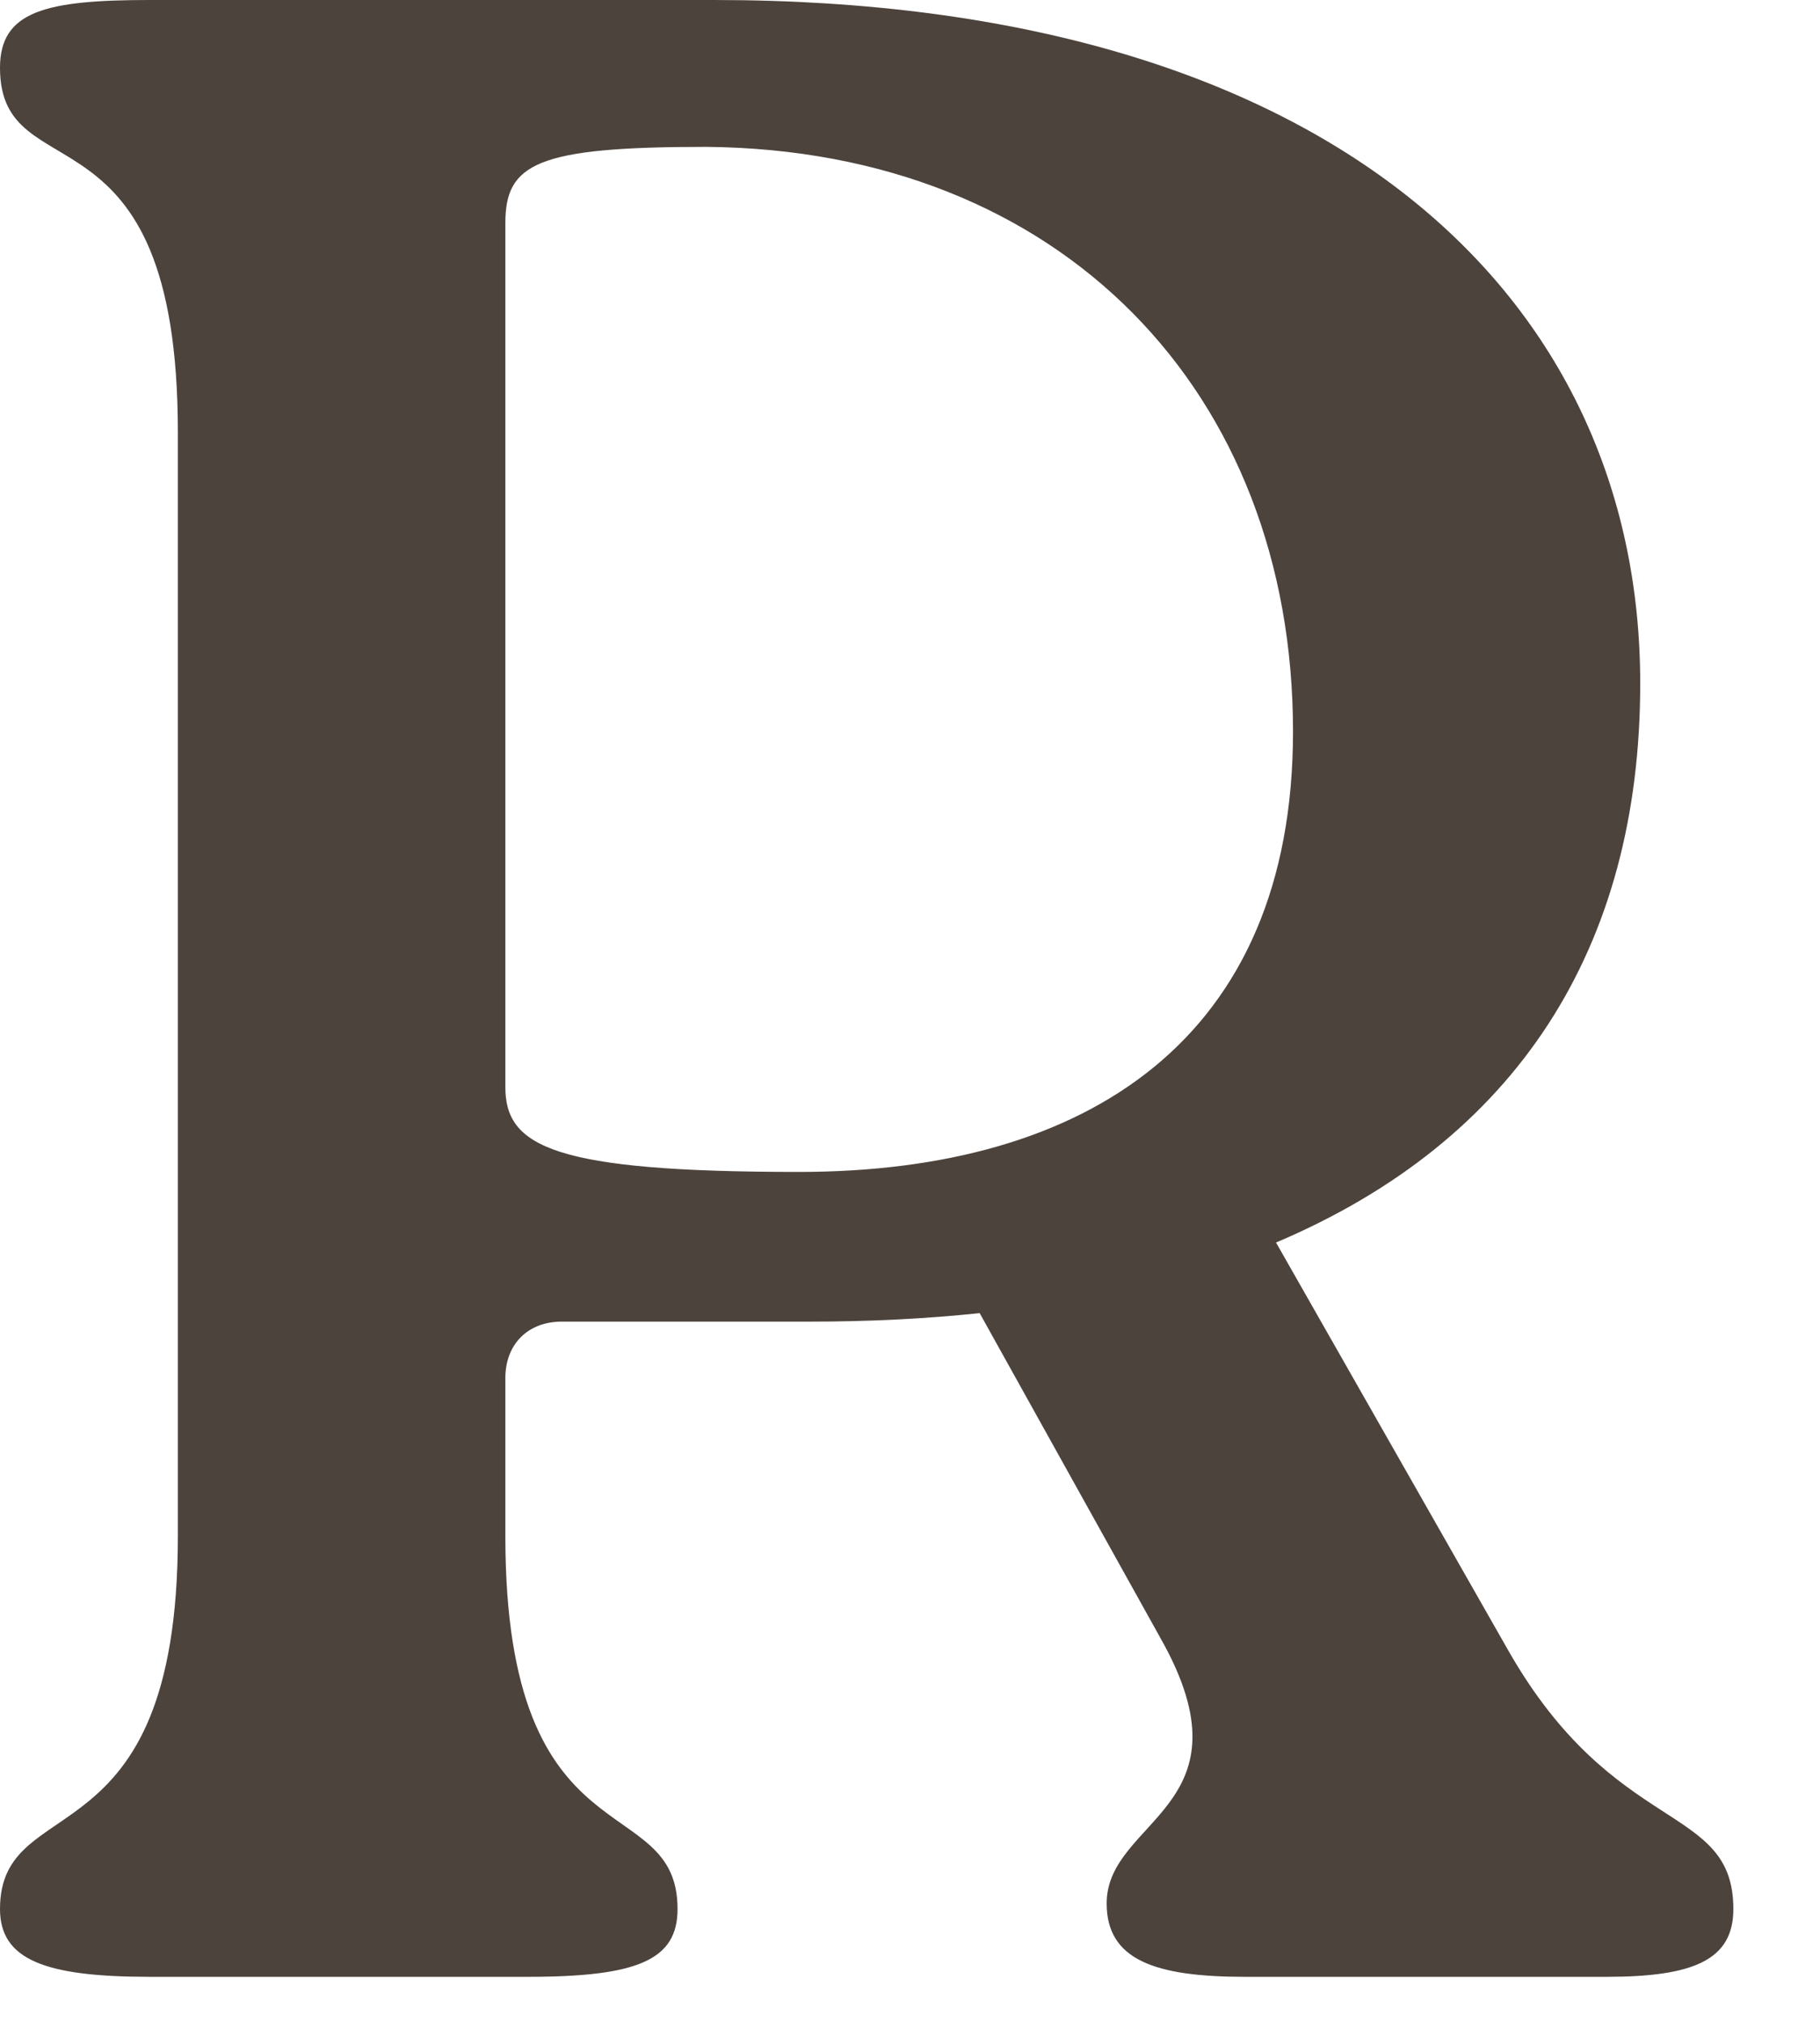
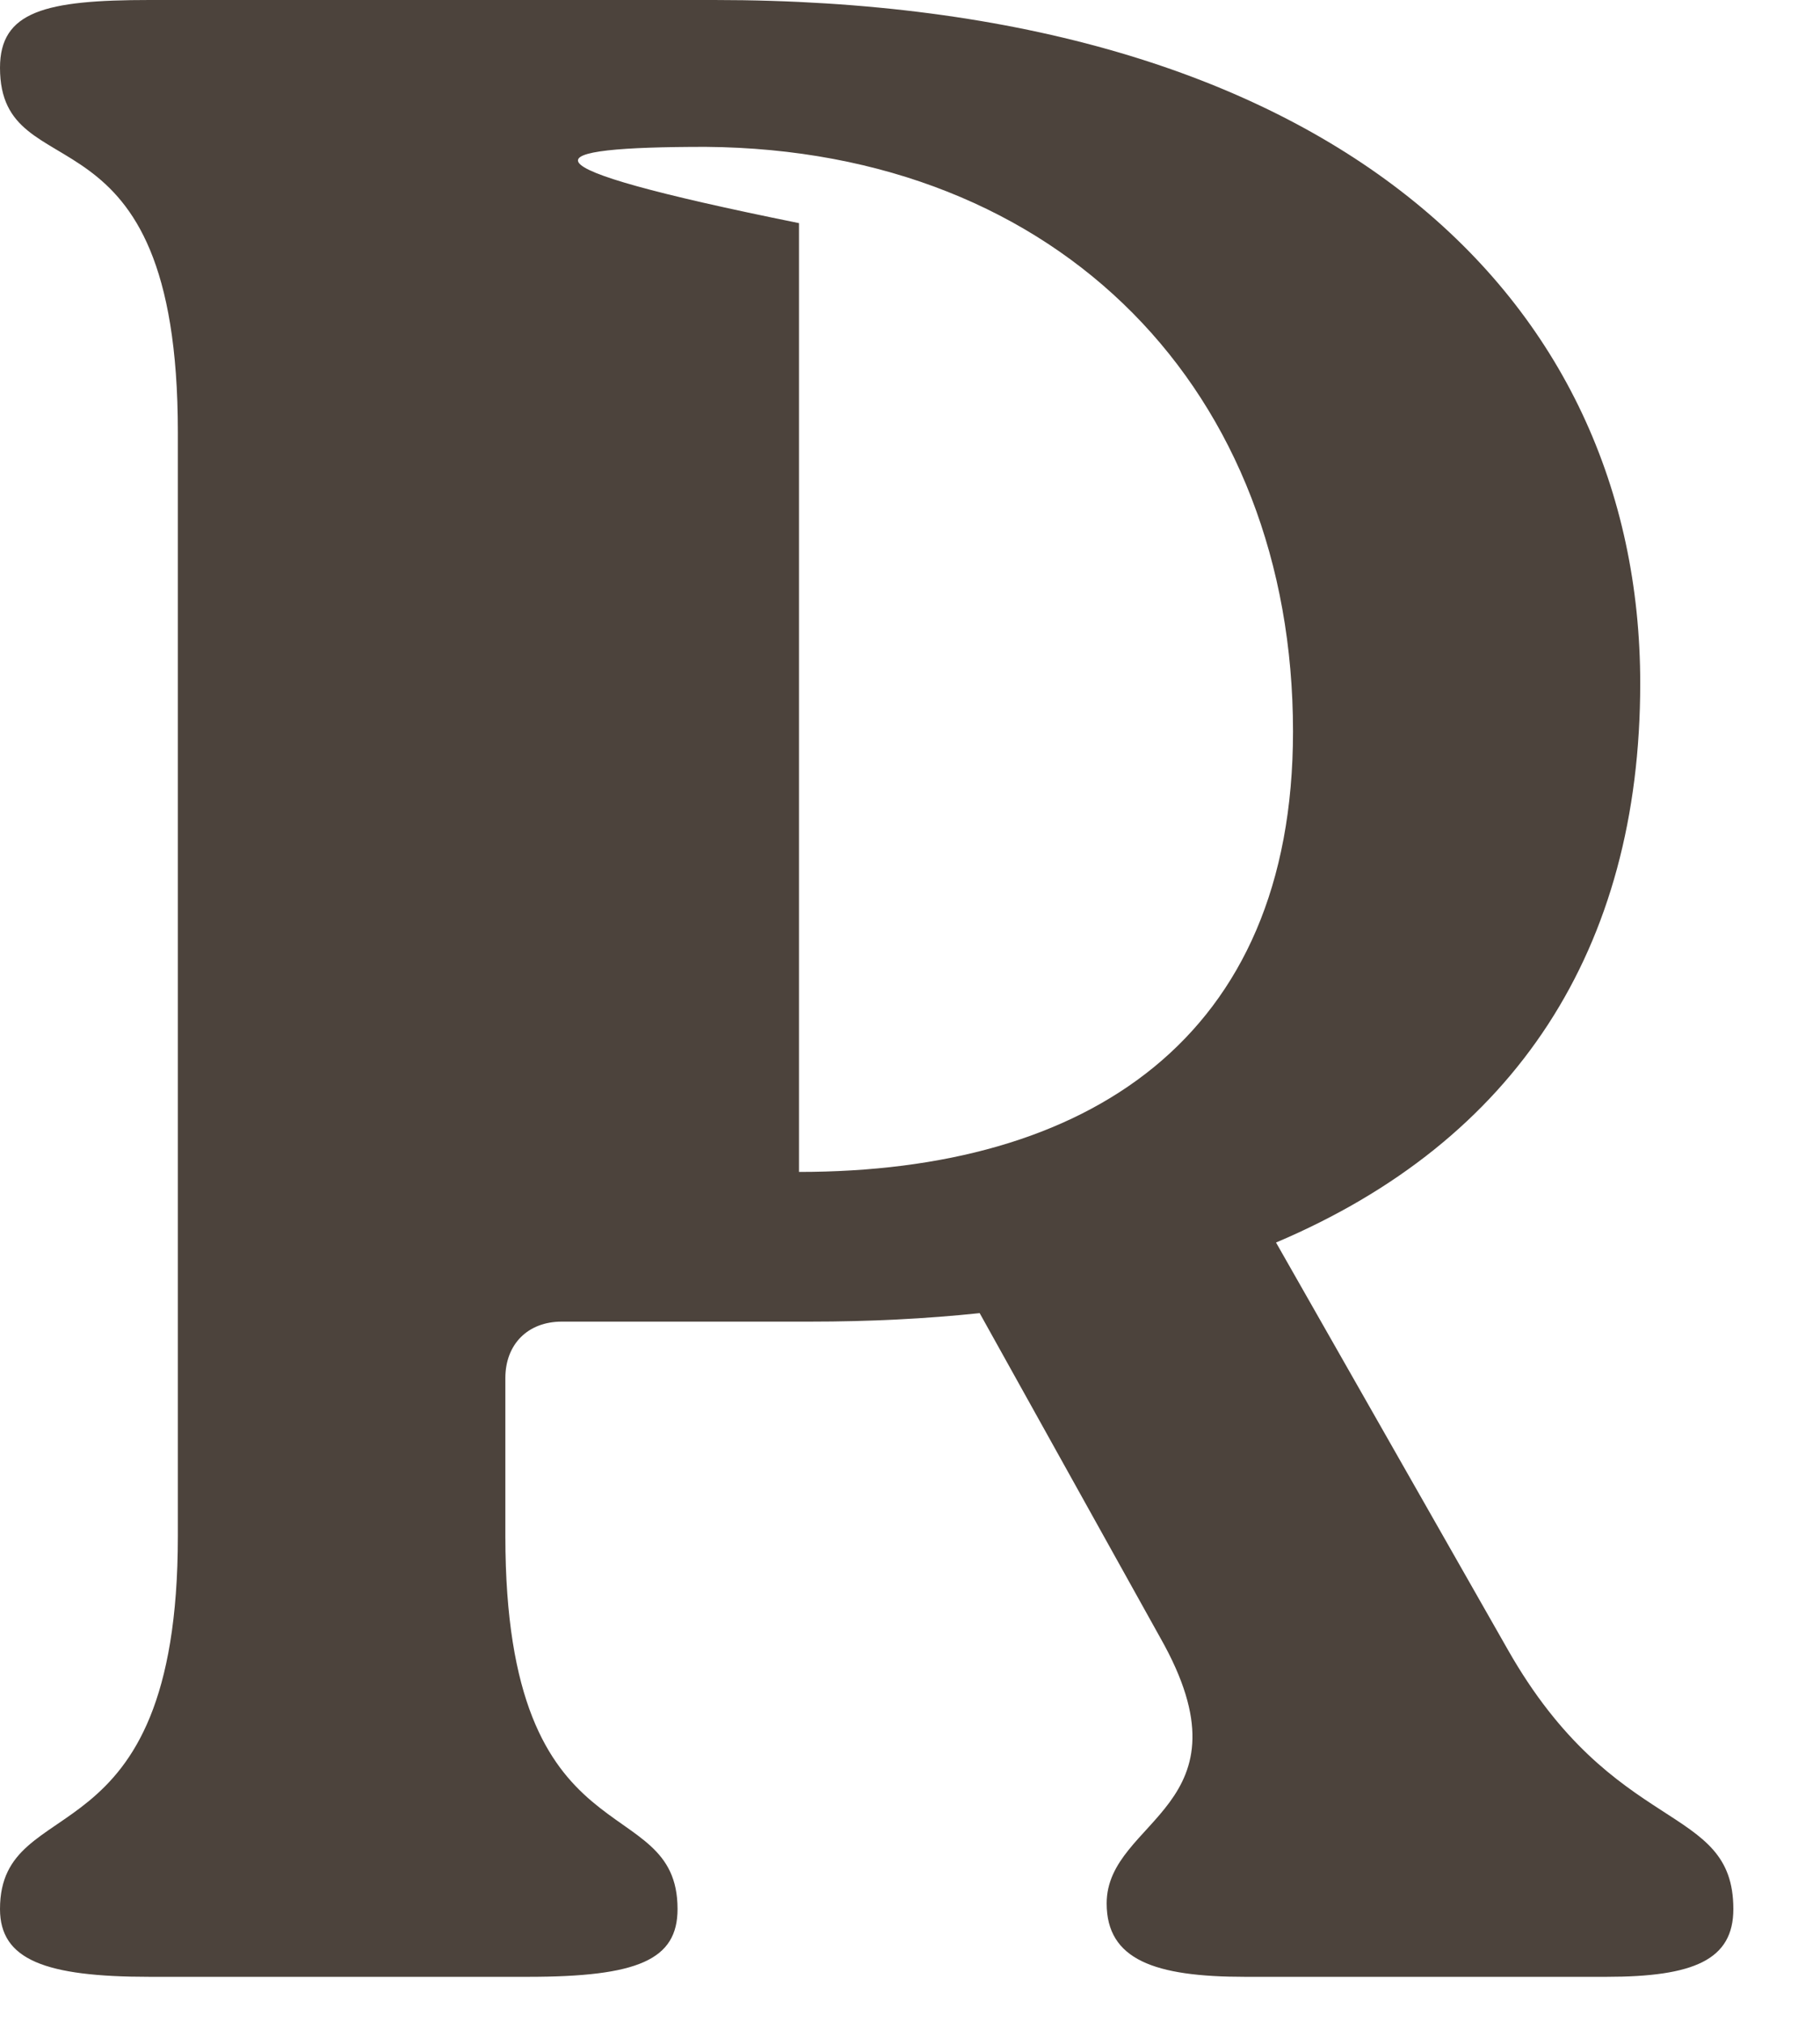
<svg xmlns="http://www.w3.org/2000/svg" fill="none" height="100%" overflow="visible" preserveAspectRatio="none" style="display: block;" viewBox="0 0 18 20" width="100%">
-   <path d="M14.91 16.306L12.62 12.285C14.993 11.28 16.222 9.381 16.222 6.757C16.222 2.932 13.151 0 7.064 0H1.48C0.447 0 0 0.112 0 0.67C0 1.927 1.759 0.921 1.759 4.272V15.189C1.759 18.456 0 17.674 0 18.875C0 19.377 0.447 19.545 1.48 19.545H5.221C6.31 19.545 6.701 19.377 6.701 18.875C6.701 17.674 4.998 18.456 4.998 15.189V13.625C4.998 13.29 5.221 13.067 5.556 13.067H8.013C8.6 13.067 9.158 13.039 9.689 12.983L11.476 16.194C12.425 17.869 10.945 17.981 10.945 18.819C10.945 19.377 11.42 19.545 12.313 19.545H15.887C16.753 19.545 17.143 19.377 17.143 18.875C17.143 17.814 15.971 18.177 14.91 16.306ZM7.902 11.587C5.472 11.587 4.998 11.336 4.998 10.749V2.206C4.998 1.619 5.305 1.452 6.98 1.452C10.498 1.48 12.788 3.881 12.788 7.232C12.788 10.275 10.749 11.587 7.902 11.587Z" fill="#4C433C" id="Vector" />
+   <path d="M14.91 16.306L12.62 12.285C14.993 11.28 16.222 9.381 16.222 6.757C16.222 2.932 13.151 0 7.064 0H1.48C0.447 0 0 0.112 0 0.67C0 1.927 1.759 0.921 1.759 4.272V15.189C1.759 18.456 0 17.674 0 18.875C0 19.377 0.447 19.545 1.48 19.545H5.221C6.31 19.545 6.701 19.377 6.701 18.875C6.701 17.674 4.998 18.456 4.998 15.189V13.625C4.998 13.29 5.221 13.067 5.556 13.067H8.013C8.6 13.067 9.158 13.039 9.689 12.983L11.476 16.194C12.425 17.869 10.945 17.981 10.945 18.819C10.945 19.377 11.42 19.545 12.313 19.545H15.887C16.753 19.545 17.143 19.377 17.143 18.875C17.143 17.814 15.971 18.177 14.91 16.306ZM7.902 11.587V2.206C4.998 1.619 5.305 1.452 6.98 1.452C10.498 1.48 12.788 3.881 12.788 7.232C12.788 10.275 10.749 11.587 7.902 11.587Z" fill="#4C433C" id="Vector" />
</svg>